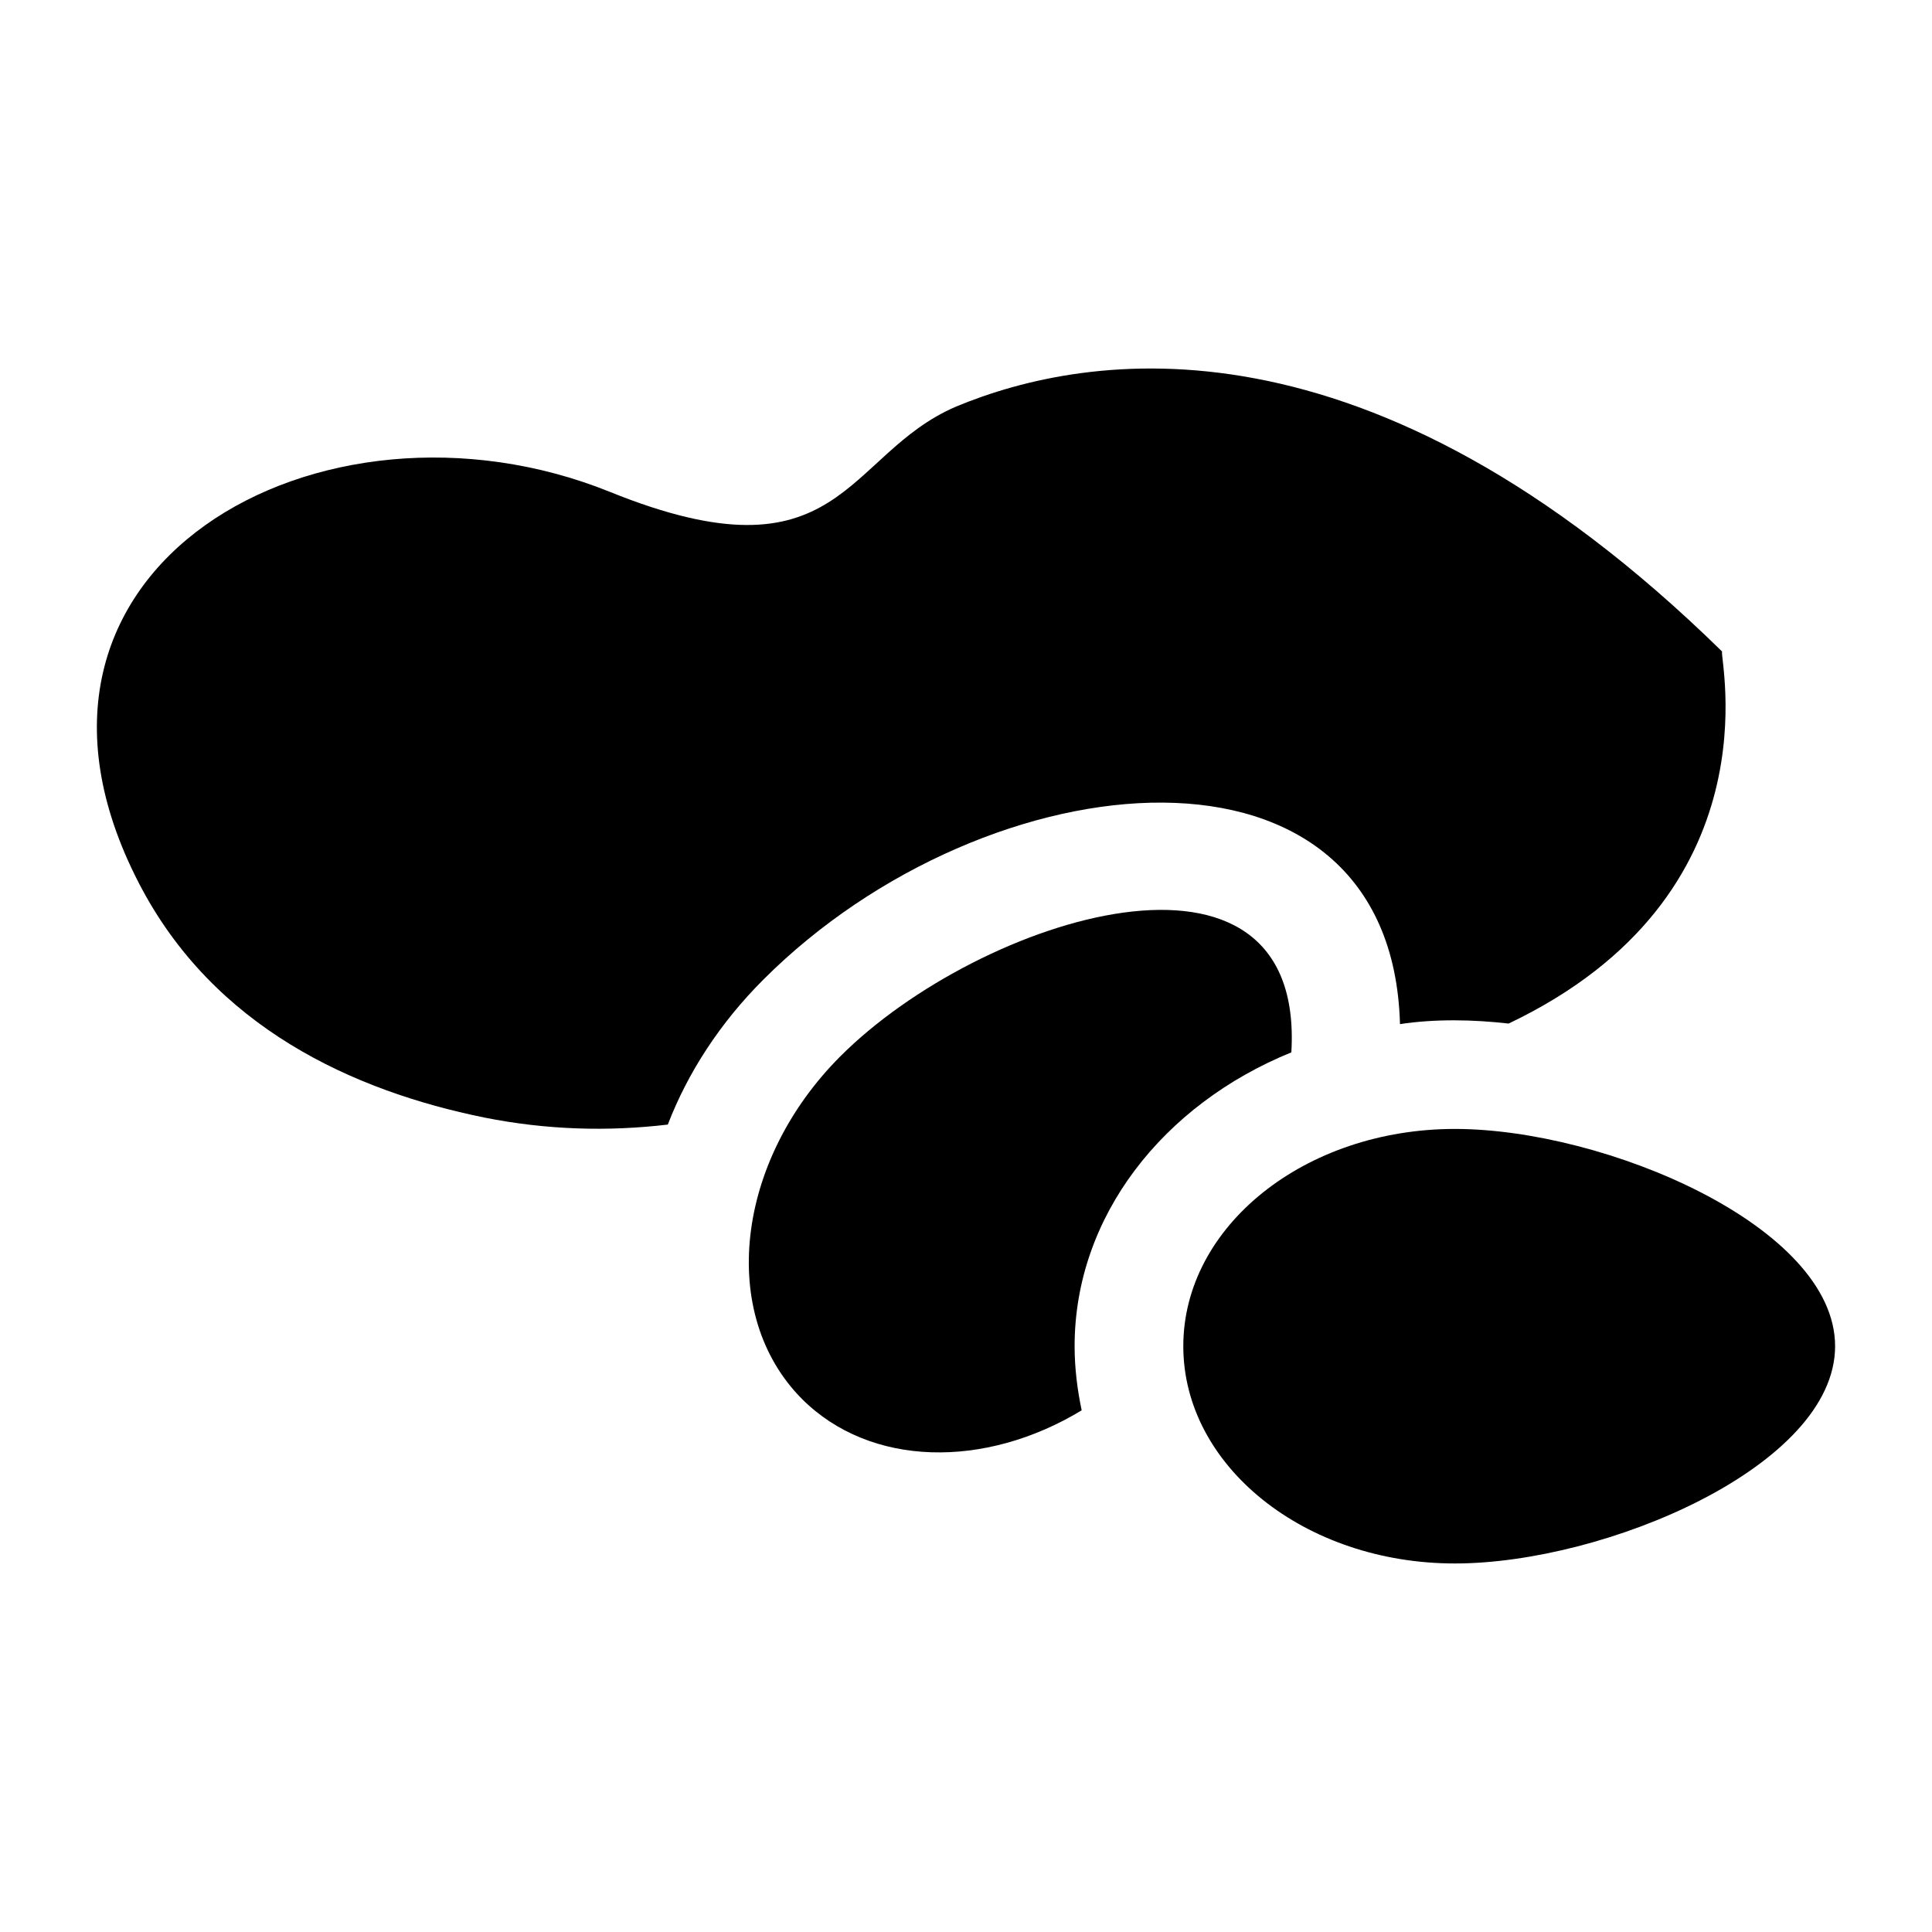
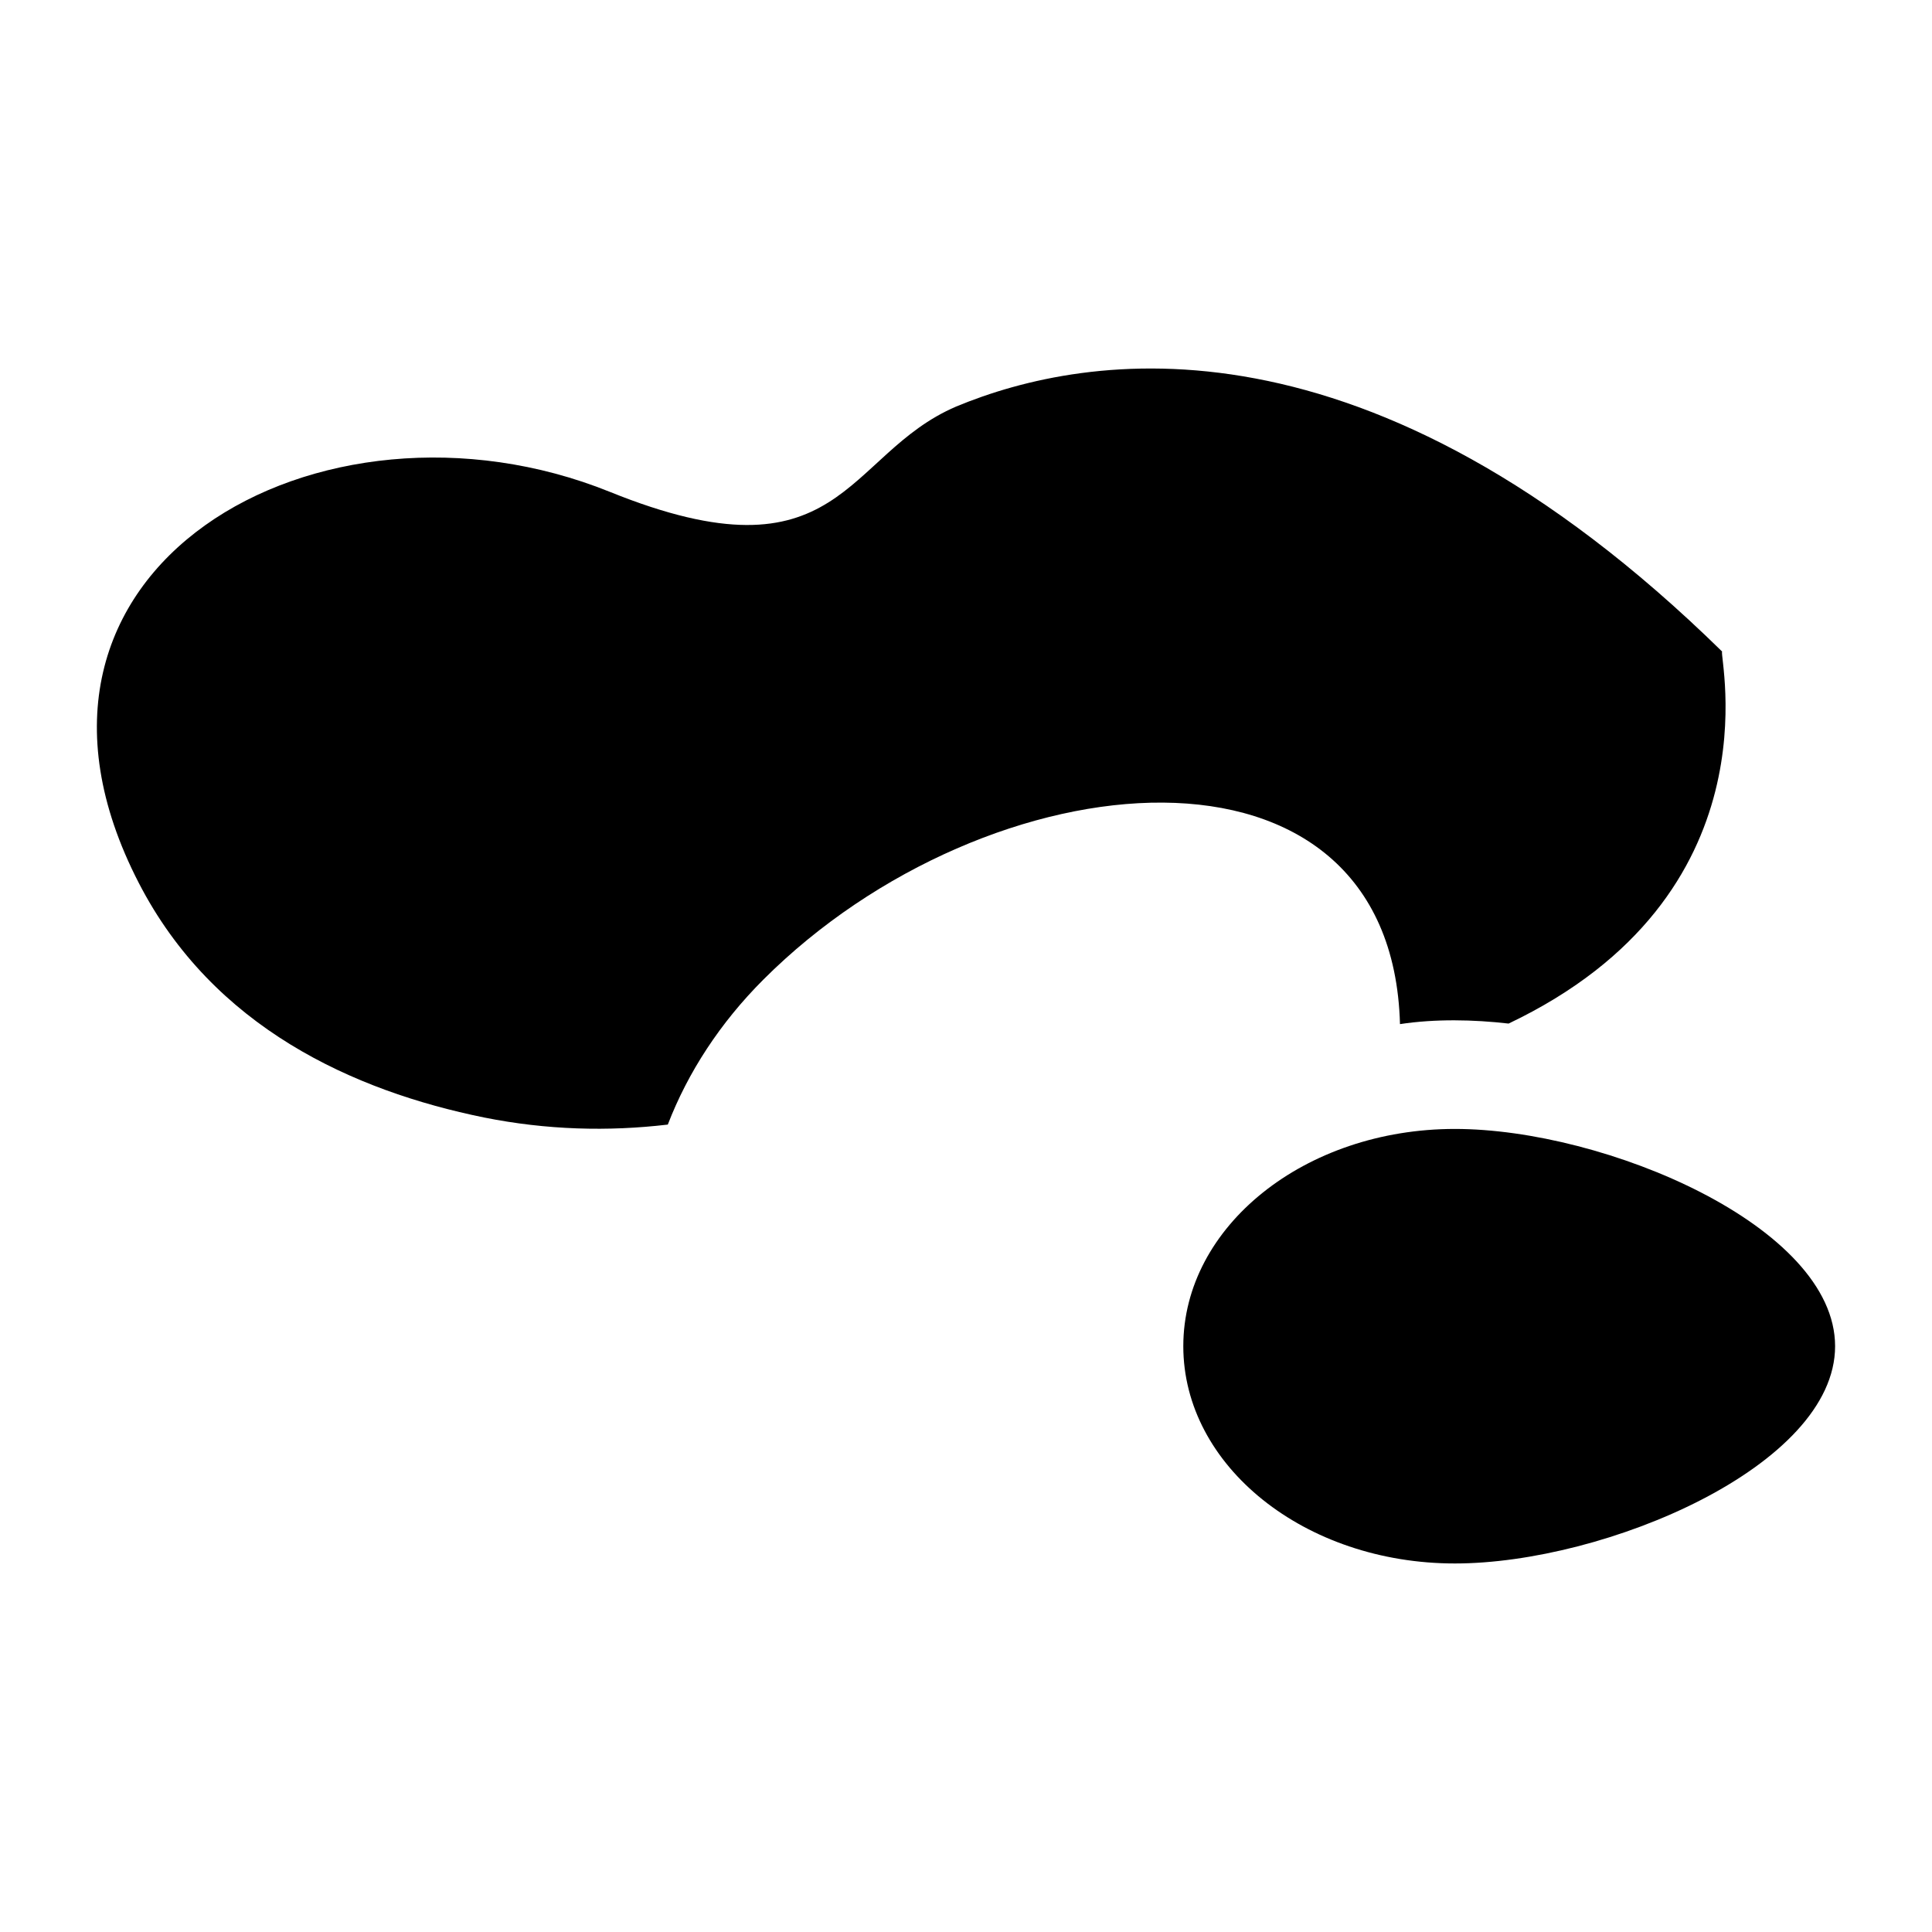
<svg xmlns="http://www.w3.org/2000/svg" fill="#000000" width="800px" height="800px" version="1.1" viewBox="144 144 512 512">
  <g>
    <path d="m515.01 415.4c9.414-1.426 19.445-1.211 28.789-0.145 71.383-34 55.777-97.164 56.57-98.602-93.852-91.984-168.27-79.316-202.96-64.922-29.754 12.754-30.098 47.574-91.836 22.598-76.434-30.805-167.98 20.008-124.8 103.64 19.719 38.289 56.859 55.133 91.551 62.184 16.555 3.312 32.82 3.742 48.652 1.871 5.324-13.82 13.82-26.918 25.336-38.434 59.637-59.617 166.52-69.363 168.7 11.809z" />
-     <path d="m529.56 443.18c-39.742 0-71.973 25.781-71.973 57.578s32.23 57.578 71.973 57.578 100.76-25.781 100.76-57.578c0-31.801-61.016-57.578-100.76-57.578z" />
-     <path d="m486.22 422.89c3.758-63.148-82.496-35.973-119.48 1.008-27.926 27.926-32.387 68.52-10.219 90.828 18.137 18.137 48.508 18.57 74.133 3.023-1.152-5.469-1.871-11.227-1.871-16.984 0-34.402 23.461-64.059 57.434-77.875z" />
+     <path d="m529.56 443.18c-39.742 0-71.973 25.781-71.973 57.578s32.23 57.578 71.973 57.578 100.76-25.781 100.76-57.578c0-31.801-61.016-57.578-100.76-57.578" />
  </g>
</svg>